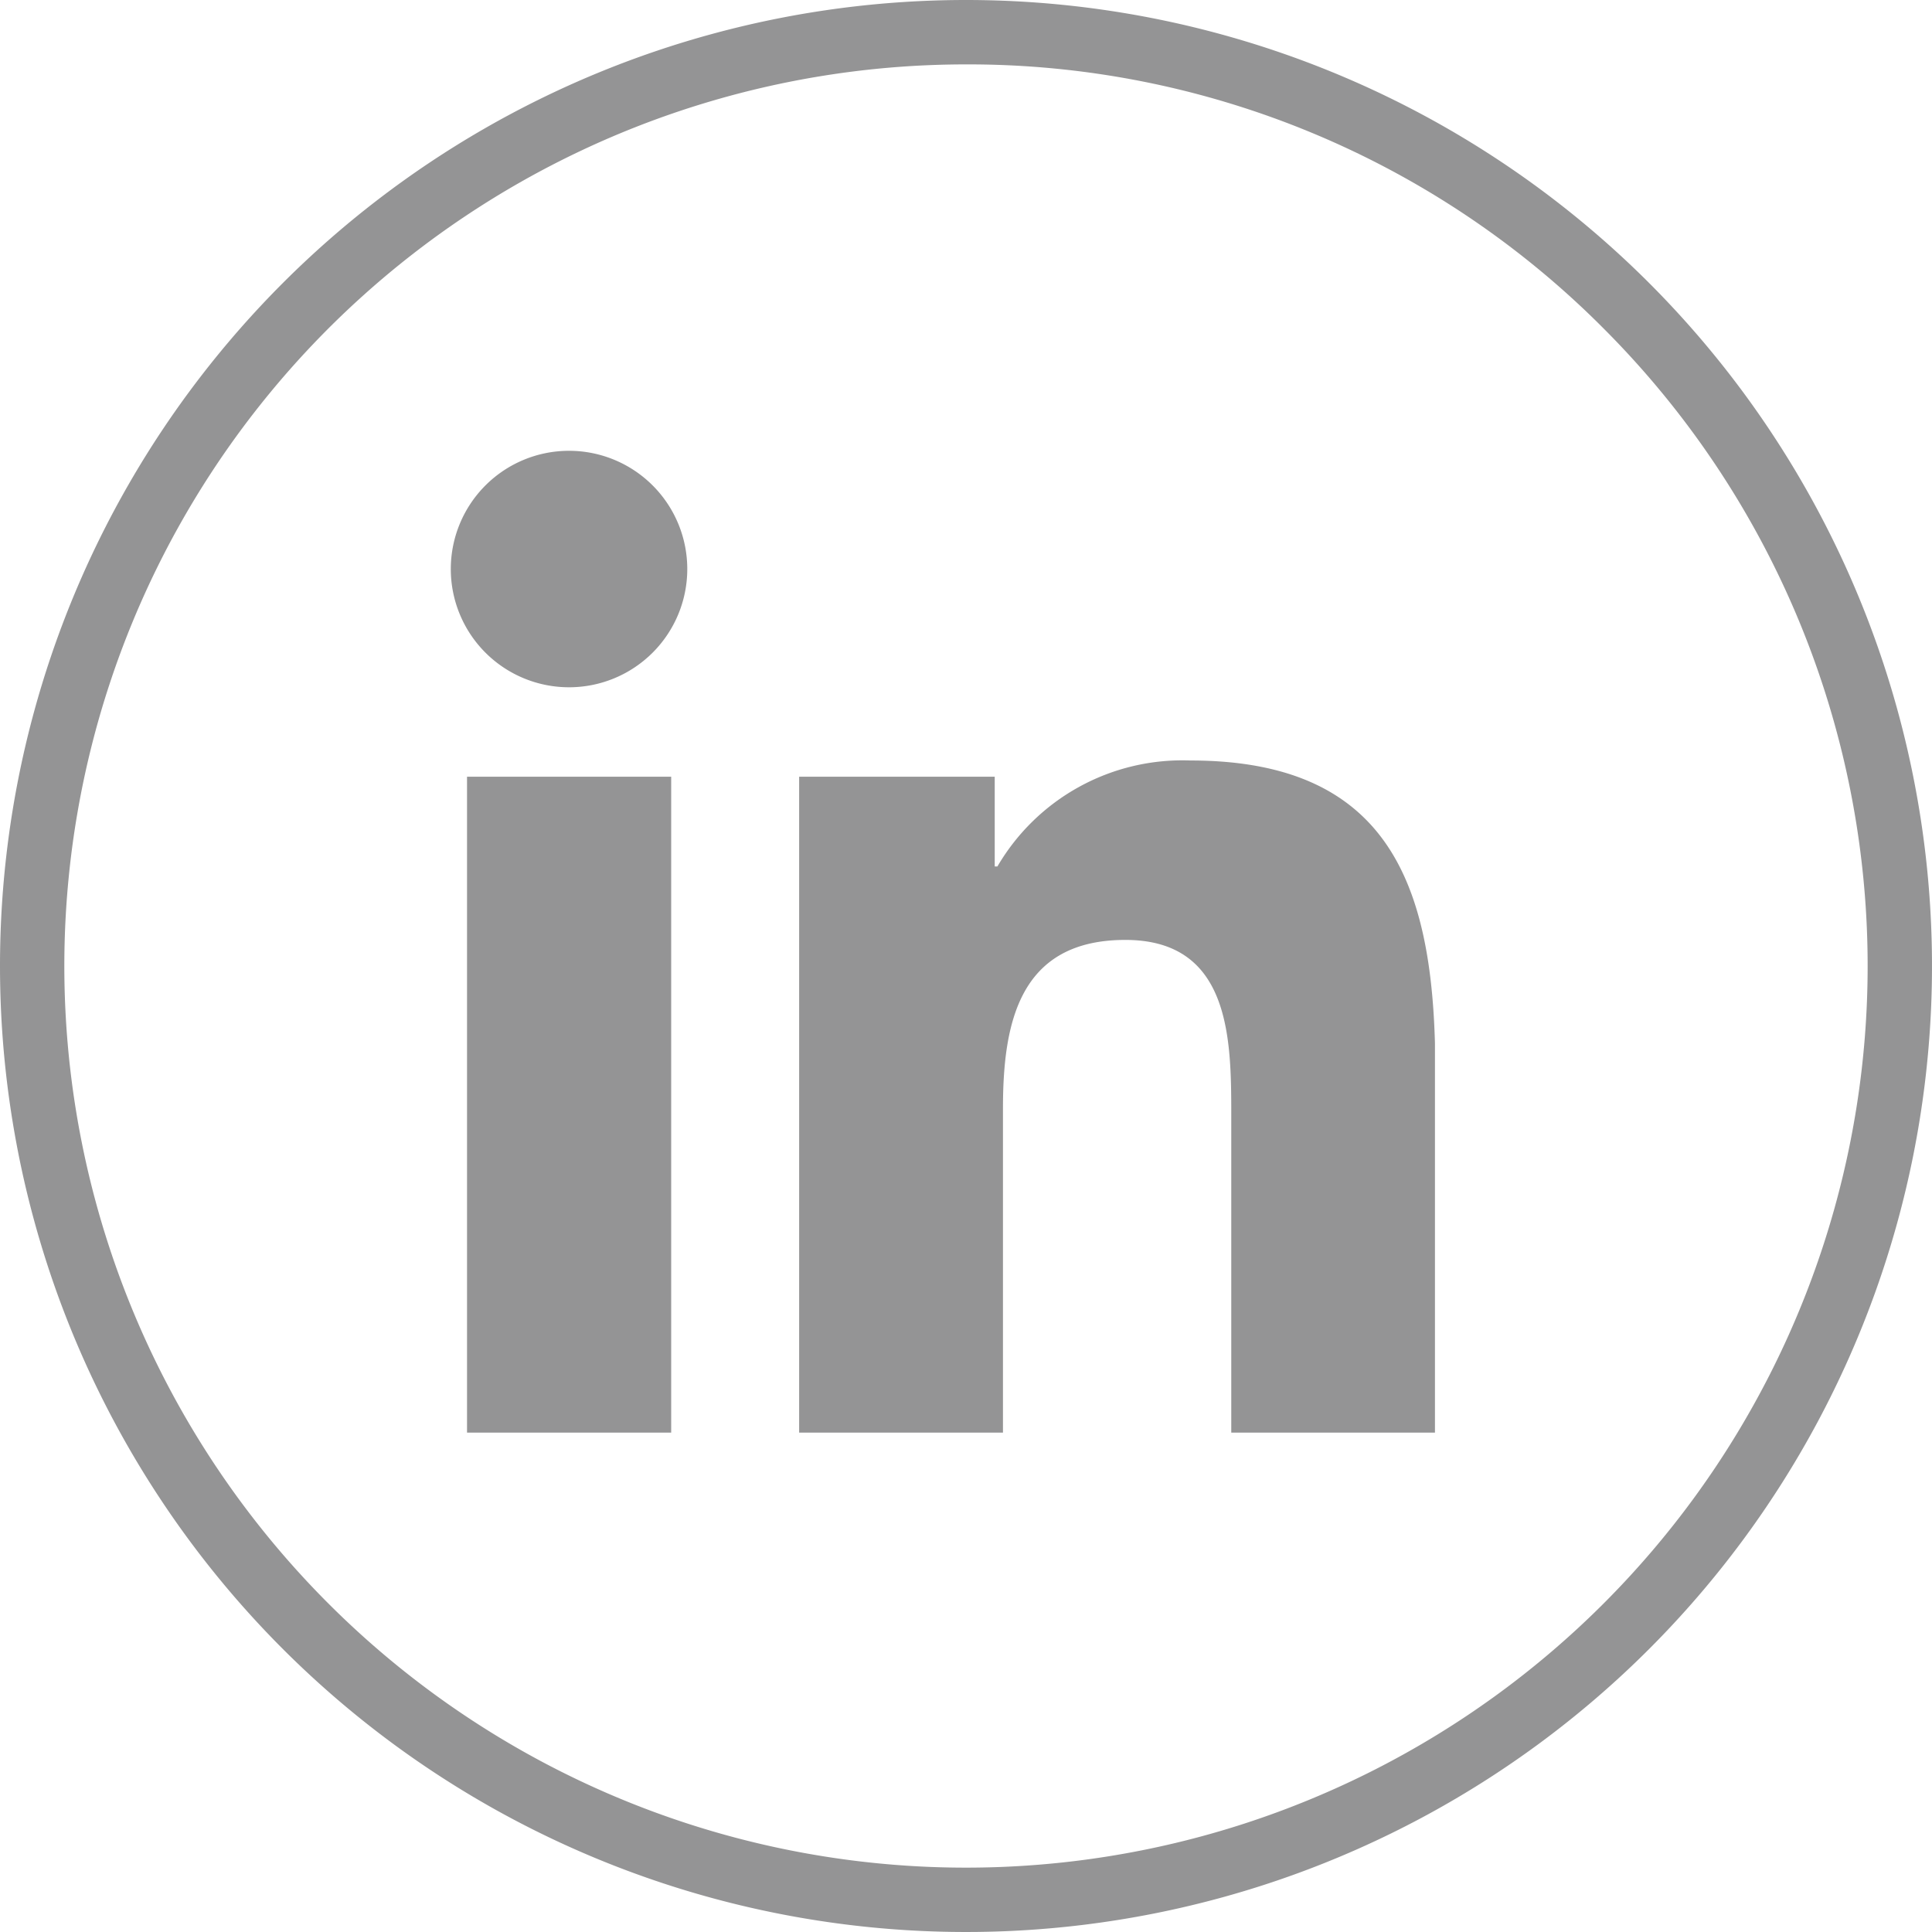
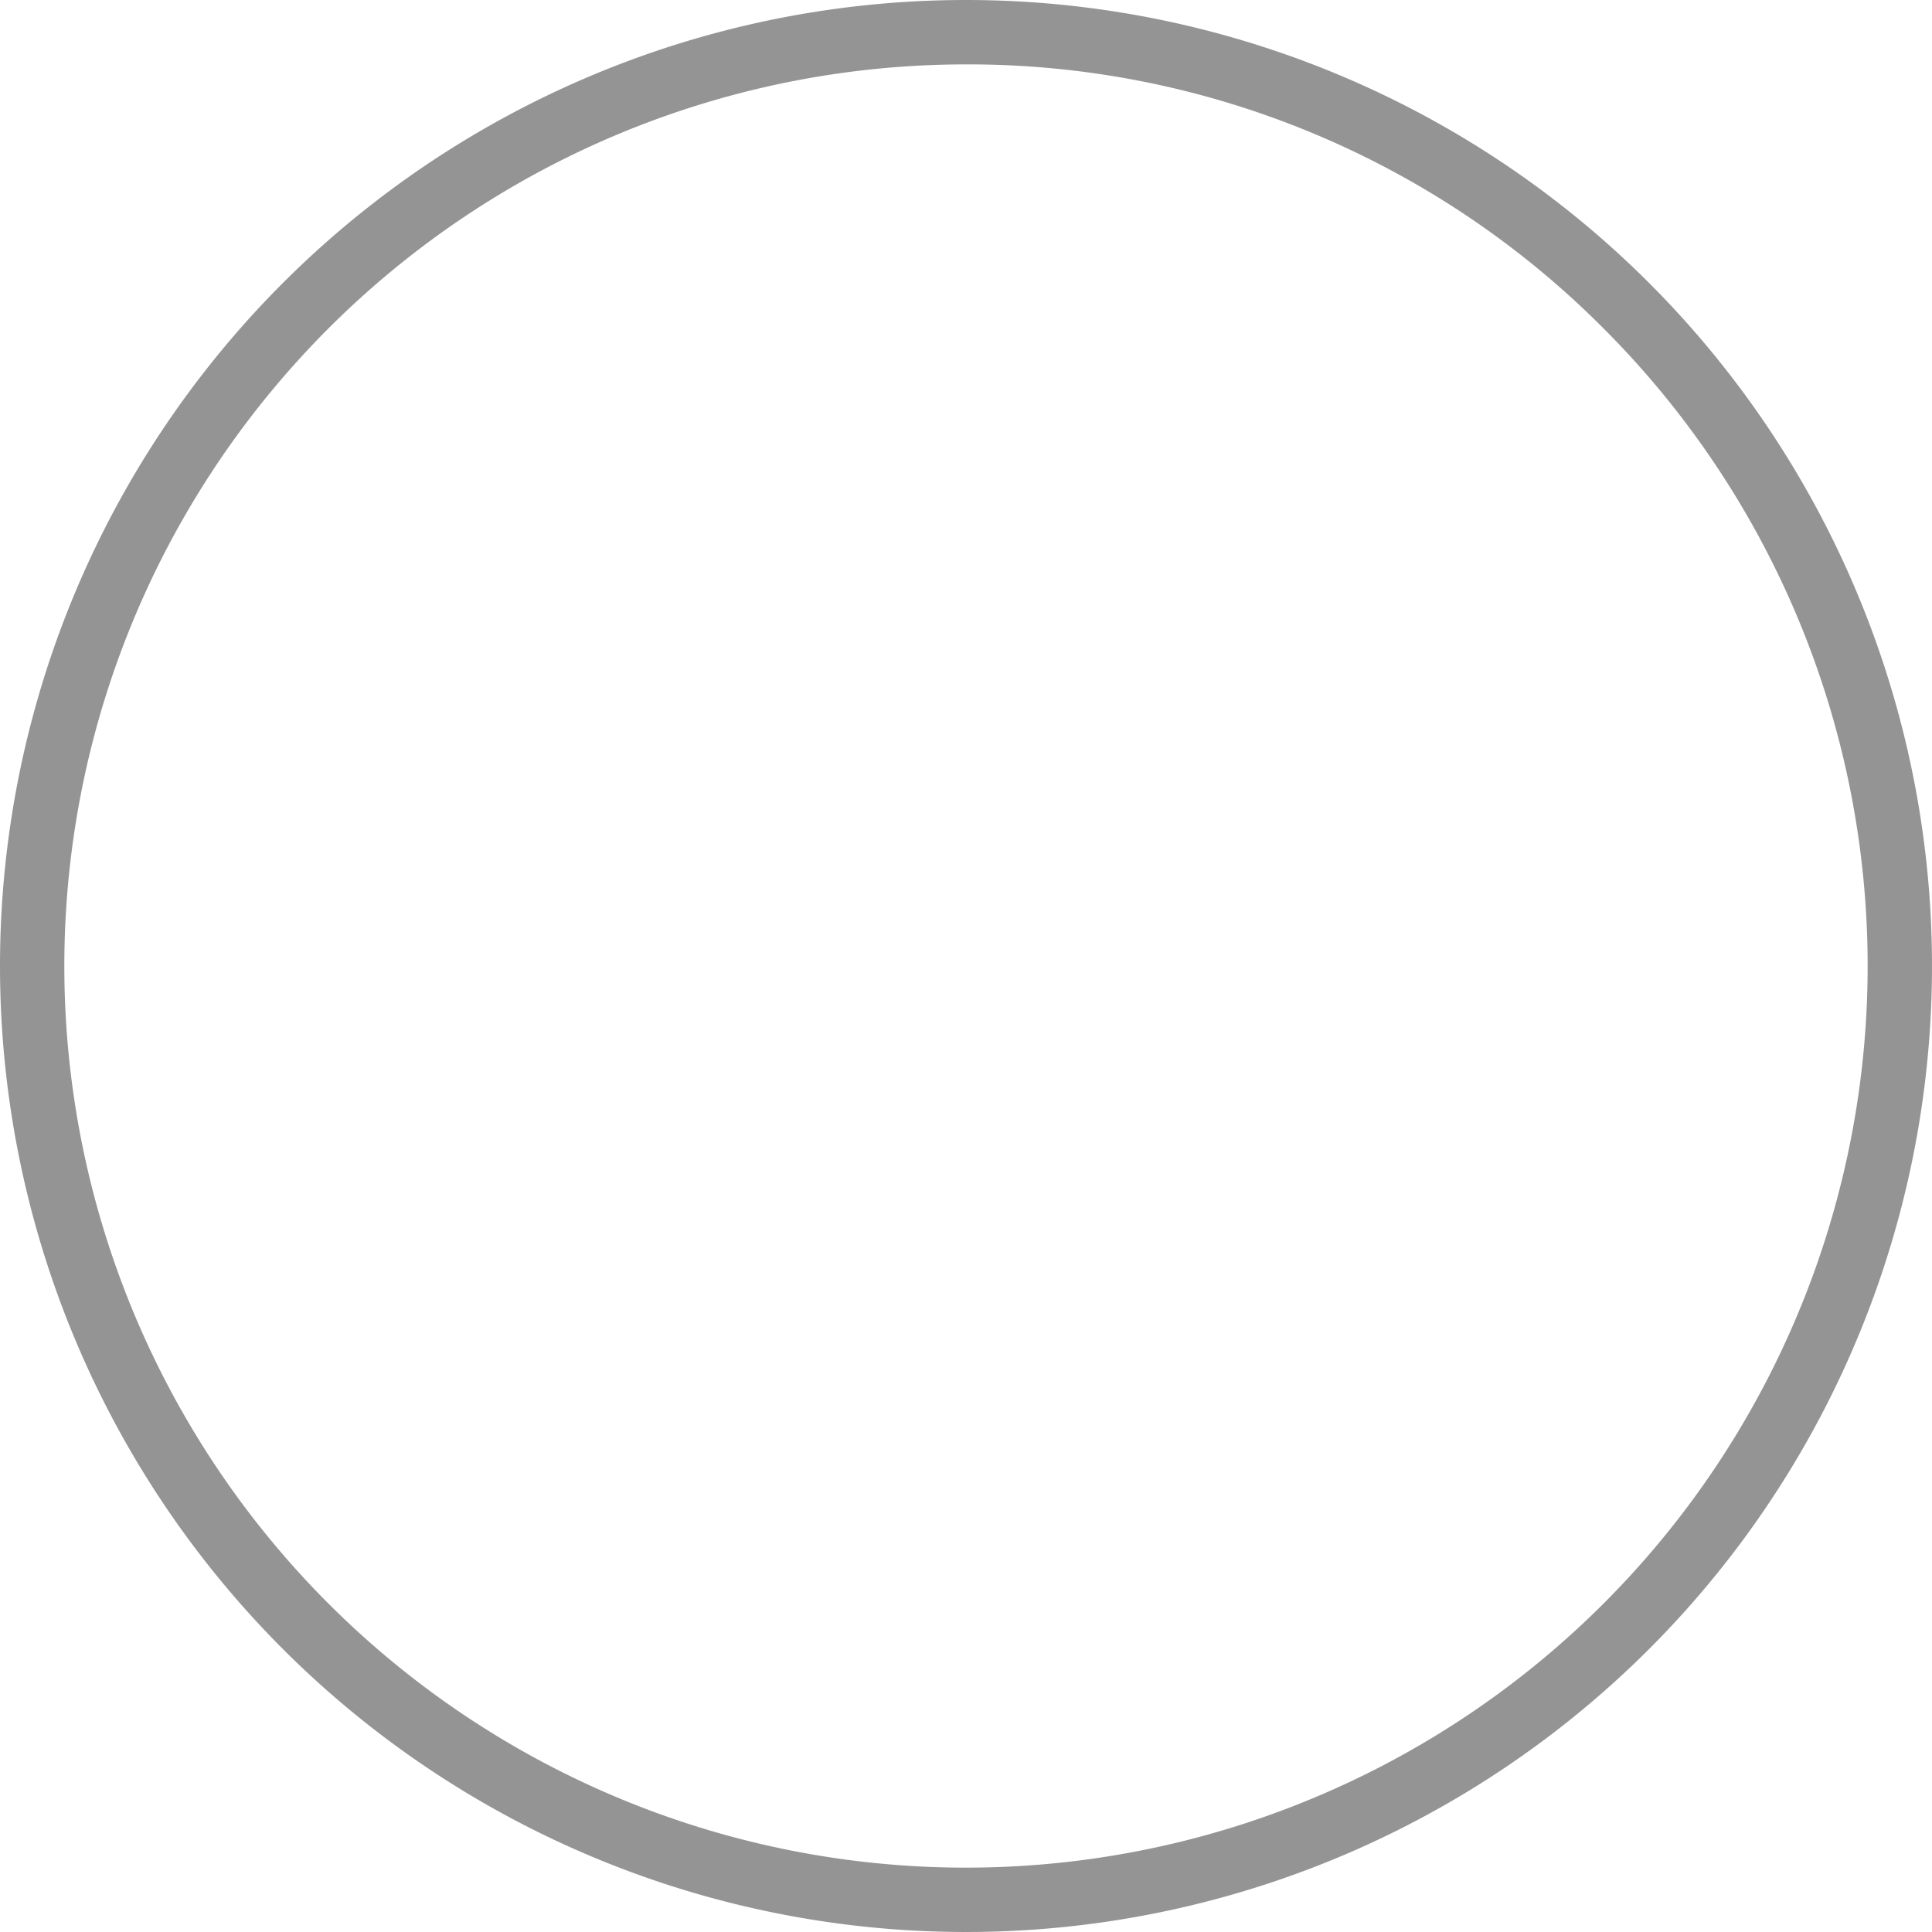
<svg xmlns="http://www.w3.org/2000/svg" width="30" height="30" viewBox="0 0 30 30">
  <defs>
    <clipPath id="clip-path">
-       <rect id="Rectángulo_1557" data-name="Rectángulo 1557" width="15.282" height="15.246" fill="#949495" />
-     </clipPath>
+       </clipPath>
  </defs>
  <g id="Grupo_3975" data-name="Grupo 3975" transform="translate(-741 -387)">
    <path id="Elipse_43" data-name="Elipse 43" d="M15,1A14,14,0,0,0,5.1,24.9,14,14,0,1,0,24.9,5.1,13.908,13.908,0,0,0,15,1m0-1A15,15,0,1,1,0,15,15,15,0,0,1,15,0Z" transform="translate(741 387)" fill="#949495" />
    <g id="Grupo_3974" data-name="Grupo 3974" transform="translate(748 394)">
      <g id="Grupo_3970" data-name="Grupo 3970" transform="translate(0 0)" clip-path="url(#clip-path)">
-         <path id="Trazado_1247" data-name="Trazado 1247" d="M.252,5.061h3.17V15.246H.252ZM1.838,0A1.836,1.836,0,1,1,0,1.834,1.836,1.836,0,0,1,1.838,0" transform="translate(0 0)" fill="#949495" />
-         <path id="Trazado_1248" data-name="Trazado 1248" d="M6.99,6.466h3.037V7.859h.042a3.327,3.327,0,0,1,3-1.645c3.205,0,3.8,2.108,3.8,4.851v5.586H13.7V11.7c0-1.182-.022-2.7-1.645-2.7-1.647,0-1.9,1.287-1.9,2.615v5.038H6.99Z" transform="translate(-1.581 -1.405)" fill="#949495" />
-       </g>
+         </g>
    </g>
  </g>
</svg>